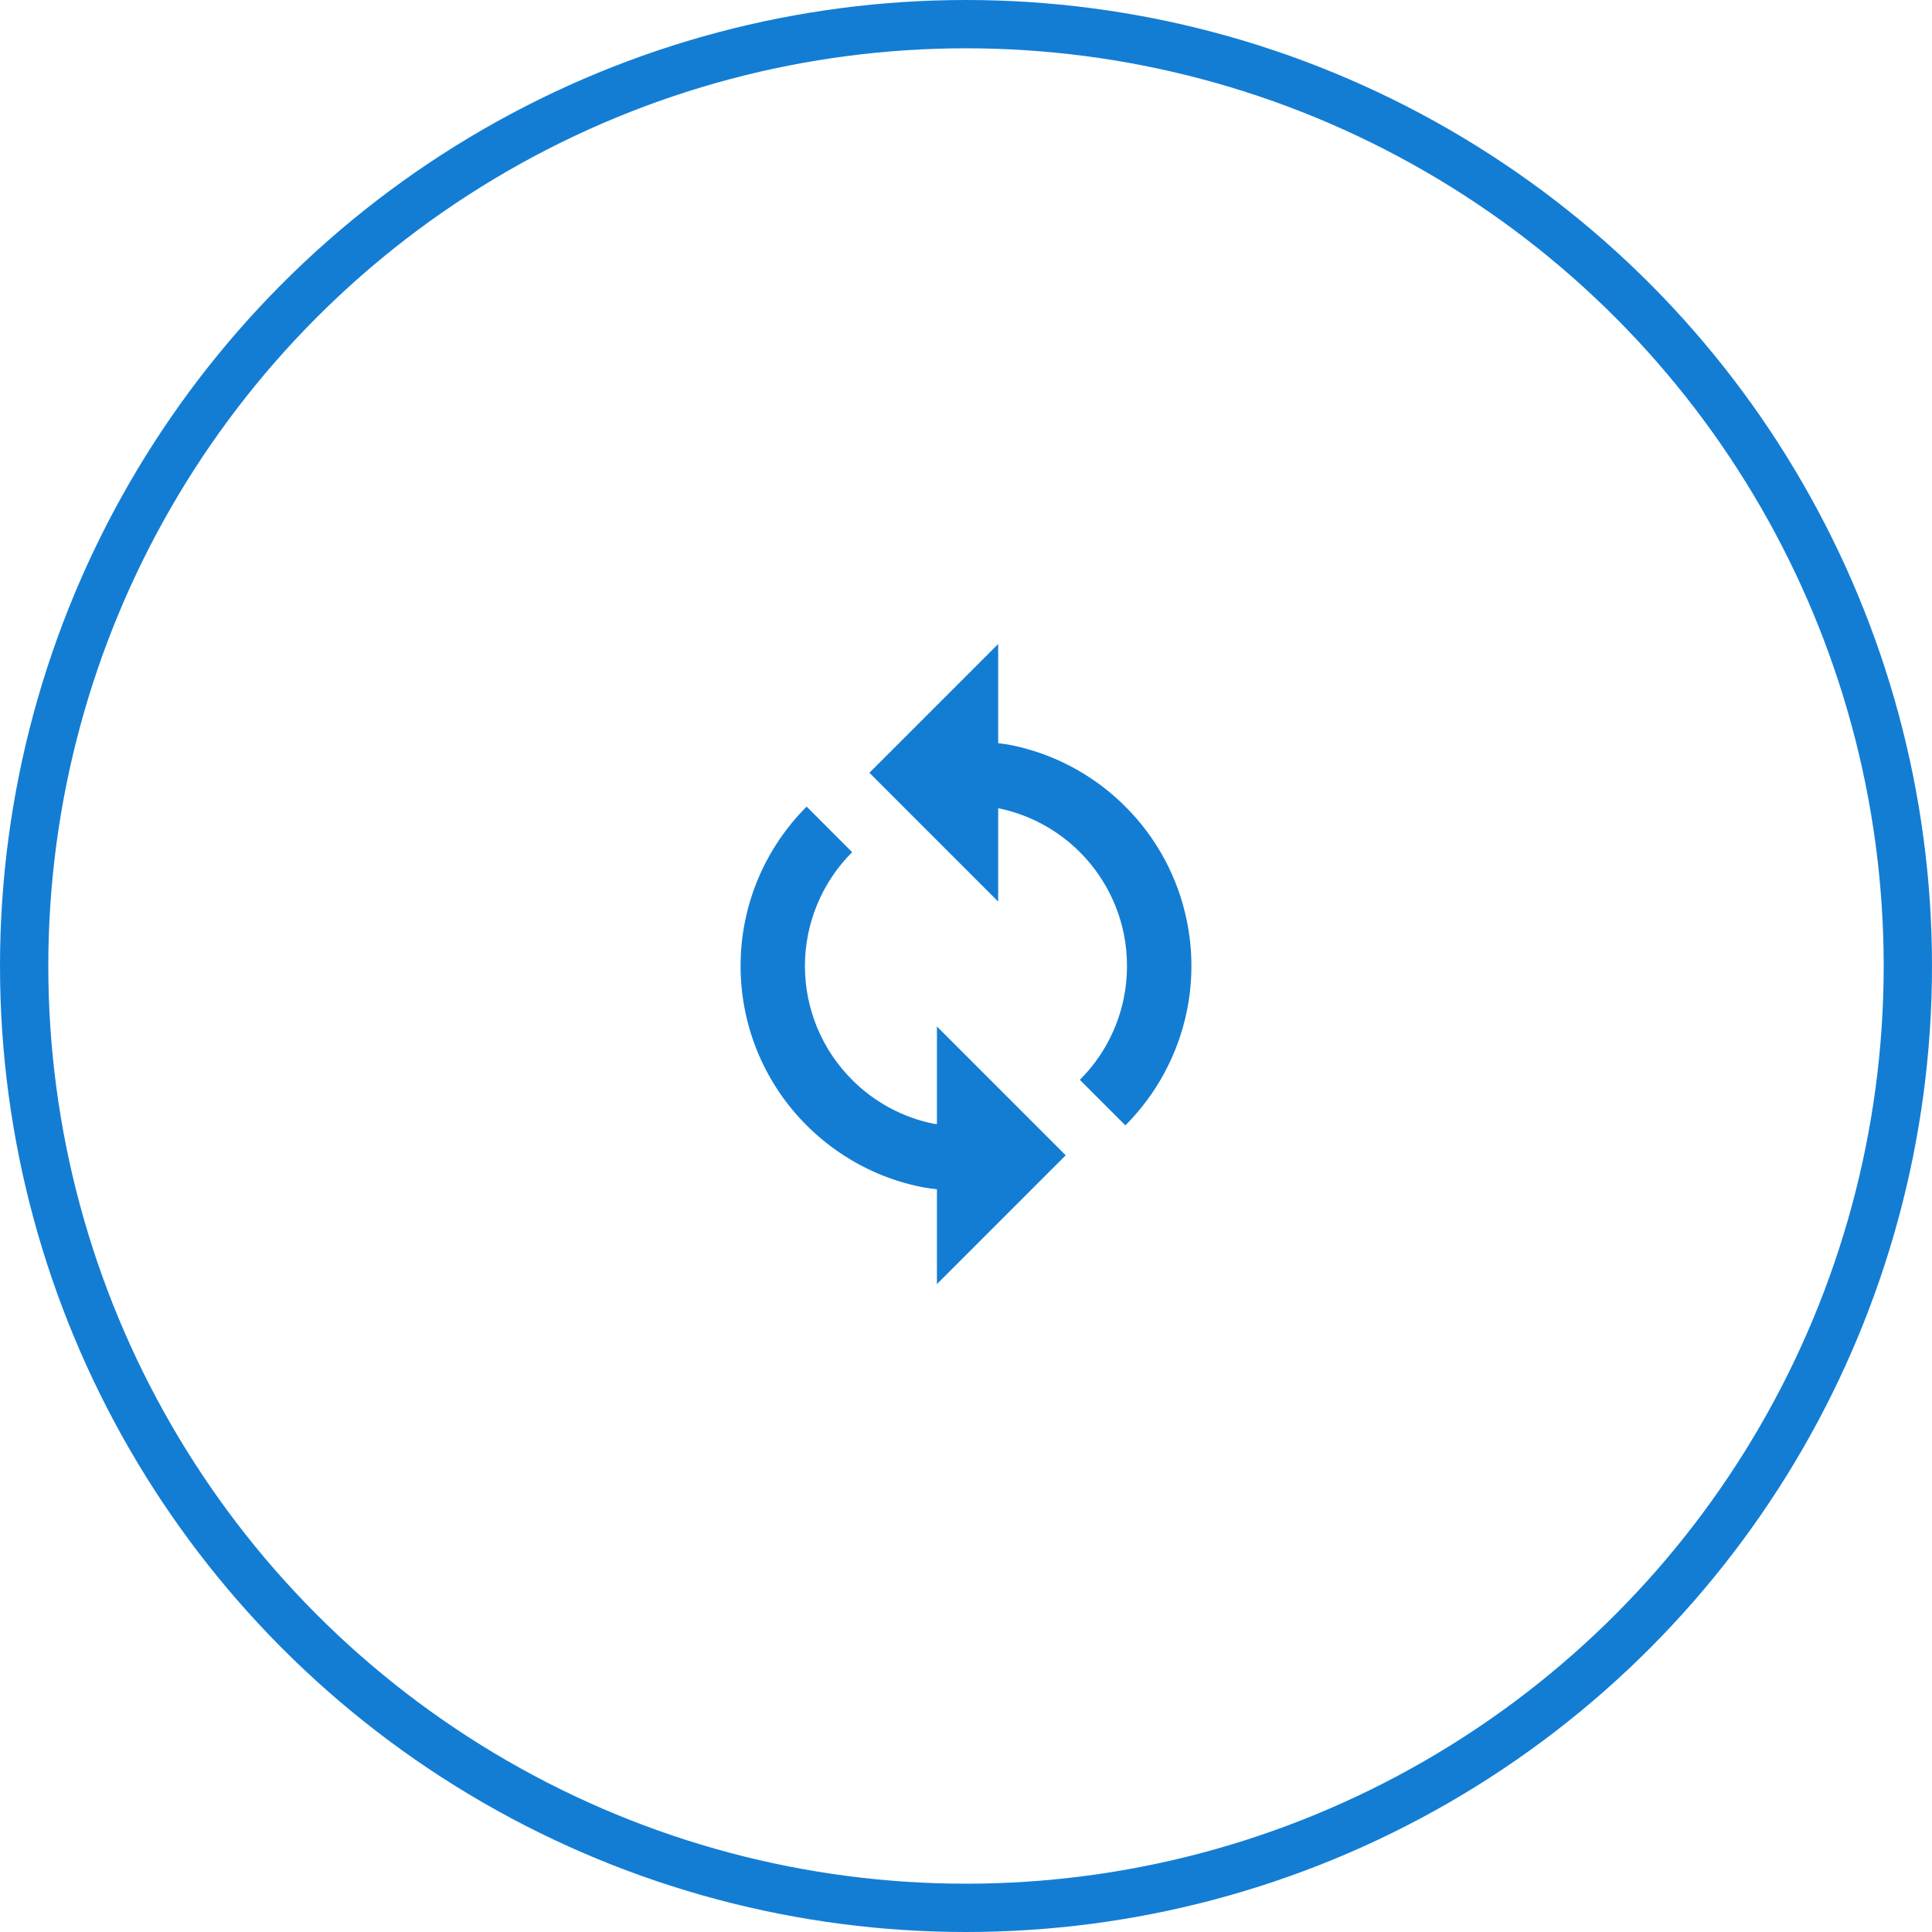
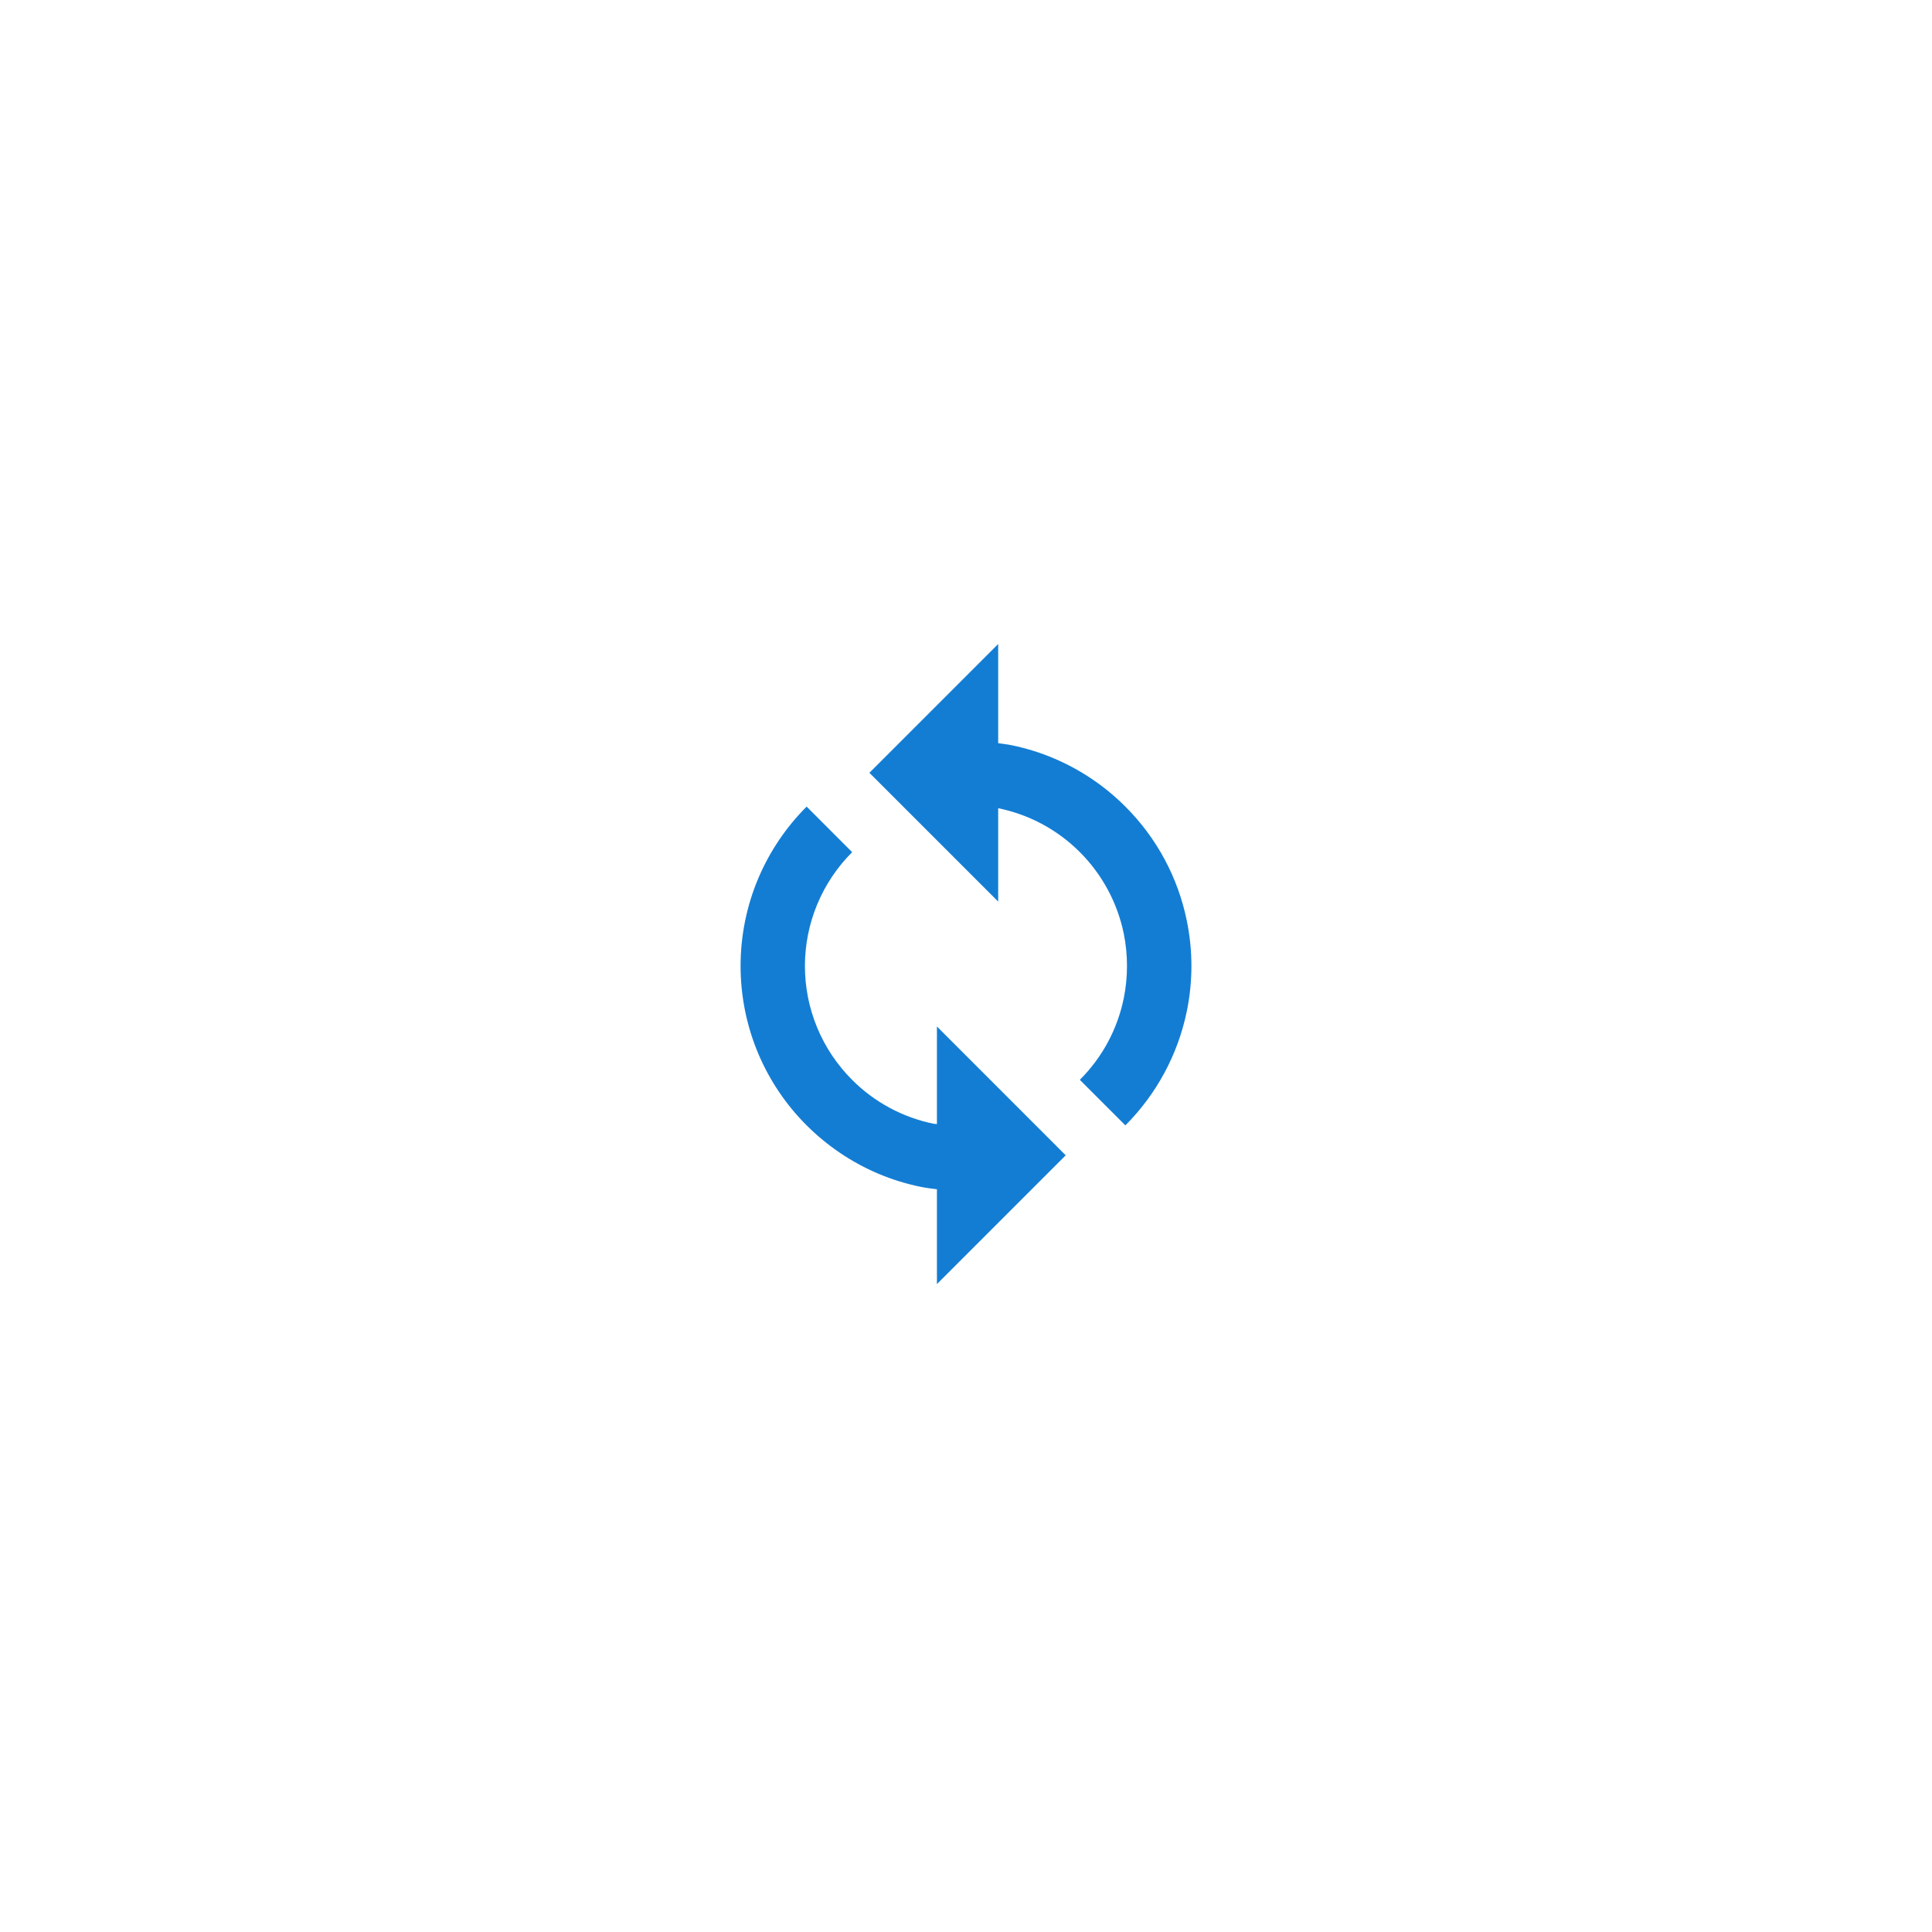
<svg xmlns="http://www.w3.org/2000/svg" width="80" height="80" viewBox="0 0 80 80" fill="none">
-   <path d="M41.333 33.468L41.346 33.469C42.623 33.731 43.794 34.362 44.715 35.285C45.637 36.207 46.268 37.379 46.532 38.656C46.712 39.543 46.711 40.457 46.531 41.344C46.269 42.621 45.637 43.793 44.713 44.713L46.599 46.599C47.889 45.307 48.773 43.667 49.142 41.879C49.398 40.639 49.398 39.36 49.142 38.12C48.778 36.331 47.893 34.69 46.6 33.401C45.751 32.549 44.744 31.87 43.636 31.401C43.071 31.162 42.484 30.98 41.883 30.857C41.7 30.82 41.516 30.8 41.333 30.773V26.667L36 32L41.333 37.333V33.468ZM31.4 43.632C31.632 44.181 31.922 44.715 32.261 45.219C32.593 45.712 32.977 46.176 33.4 46.597C34.251 47.449 35.258 48.128 36.365 48.599C36.932 48.839 37.523 49.021 38.118 49.143C38.341 49.188 38.569 49.217 38.796 49.247V53.172L44.129 47.839L38.796 42.505V46.545C38.749 46.537 38.7 46.541 38.653 46.531C37.377 46.269 36.205 45.638 35.285 44.715C34.665 44.096 34.173 43.361 33.838 42.552C33.502 41.743 33.33 40.876 33.33 40C33.33 39.125 33.503 38.258 33.839 37.449C34.174 36.64 34.666 35.905 35.286 35.287L33.401 33.4C32.55 34.251 31.871 35.257 31.401 36.365C30.915 37.515 30.665 38.751 30.666 40C30.666 41.248 30.915 42.483 31.4 43.632Z" fill="#137DD4" />
-   <circle cx="40" cy="40" r="39" stroke="#137DD4" stroke-width="2" />
+   <path d="M41.333 33.468L41.346 33.469C42.623 33.731 43.794 34.362 44.715 35.285C45.637 36.207 46.268 37.379 46.532 38.656C46.712 39.543 46.711 40.457 46.531 41.344C46.269 42.621 45.637 43.793 44.713 44.713L46.599 46.599C47.889 45.307 48.773 43.667 49.142 41.879C49.398 40.639 49.398 39.36 49.142 38.12C48.778 36.331 47.893 34.69 46.6 33.401C45.751 32.549 44.744 31.87 43.636 31.401C43.071 31.162 42.484 30.98 41.883 30.857C41.7 30.82 41.516 30.8 41.333 30.773V26.667L36 32L41.333 37.333V33.468ZM31.4 43.632C31.632 44.181 31.922 44.715 32.261 45.219C32.593 45.712 32.977 46.176 33.4 46.597C34.251 47.449 35.258 48.128 36.365 48.599C36.932 48.839 37.523 49.021 38.118 49.143C38.341 49.188 38.569 49.217 38.796 49.247V53.172L44.129 47.839L38.796 42.505V46.545C38.749 46.537 38.7 46.541 38.653 46.531C37.377 46.269 36.205 45.638 35.285 44.715C34.665 44.096 34.173 43.361 33.838 42.552C33.502 41.743 33.33 40.876 33.33 40C33.33 39.125 33.503 38.258 33.839 37.449C34.174 36.64 34.666 35.905 35.286 35.287L33.401 33.4C32.55 34.251 31.871 35.257 31.401 36.365C30.915 37.515 30.665 38.751 30.666 40C30.666 41.248 30.915 42.483 31.4 43.632" fill="#137DD4" />
</svg>